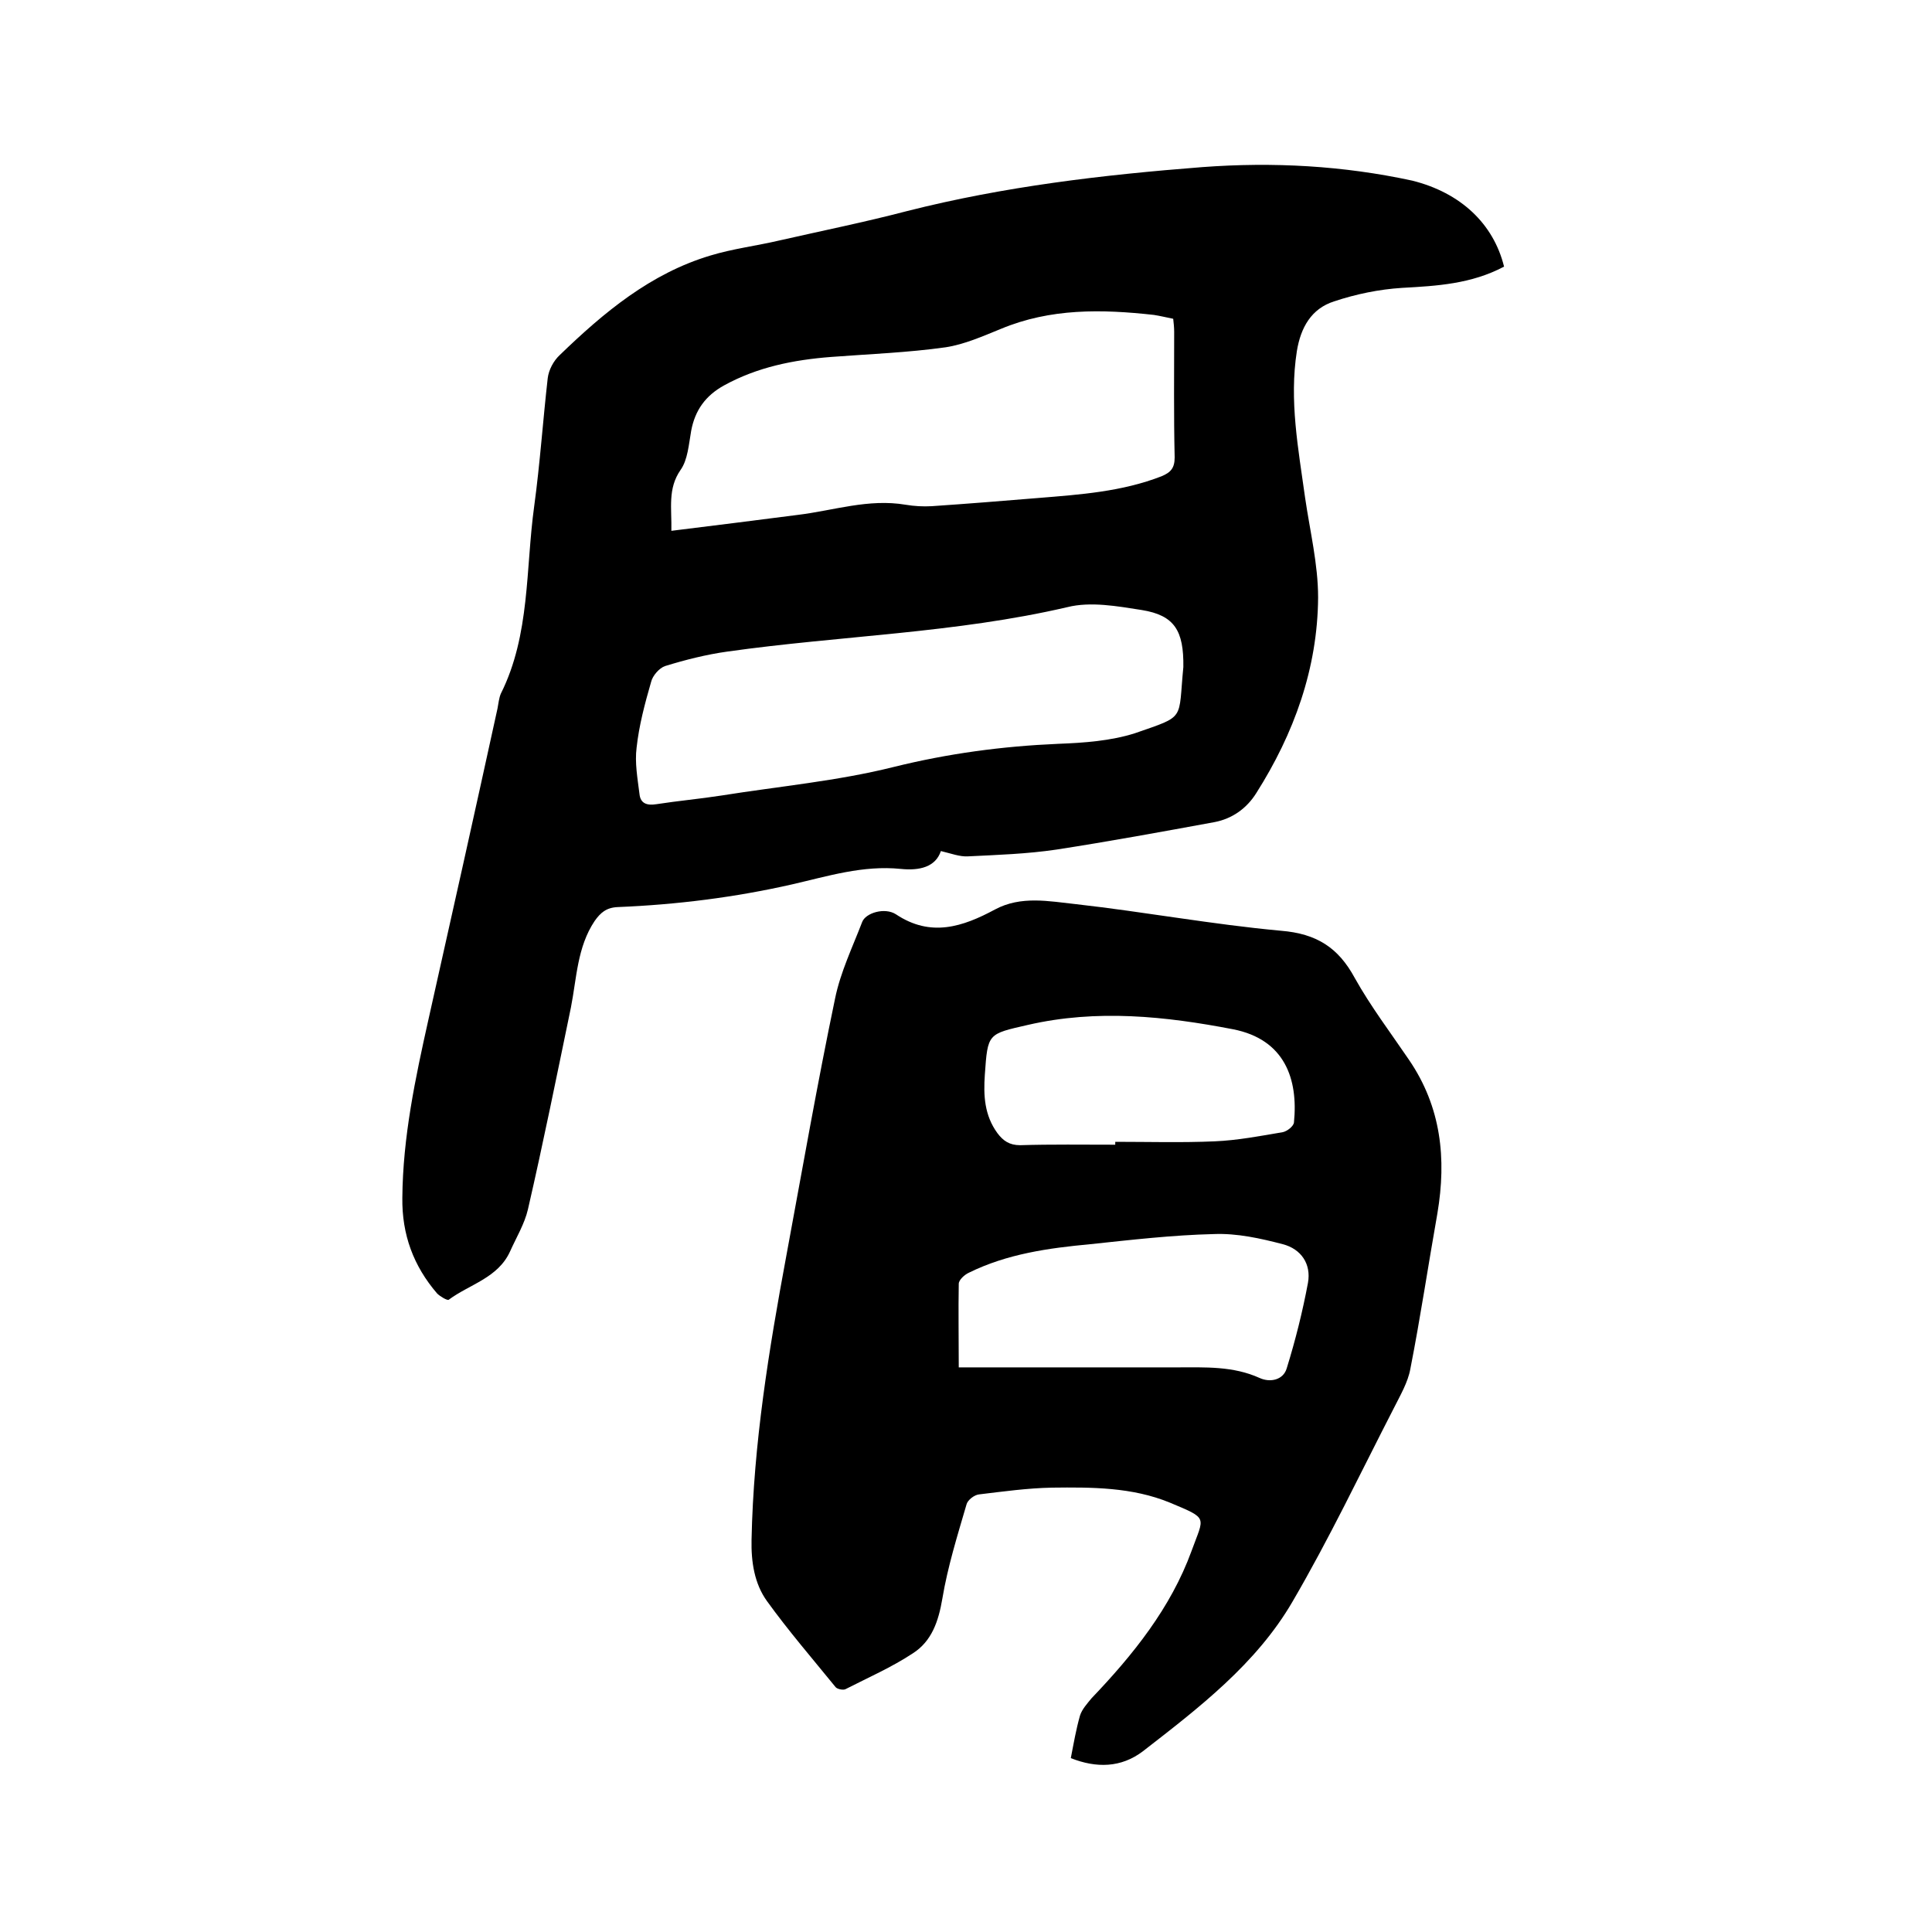
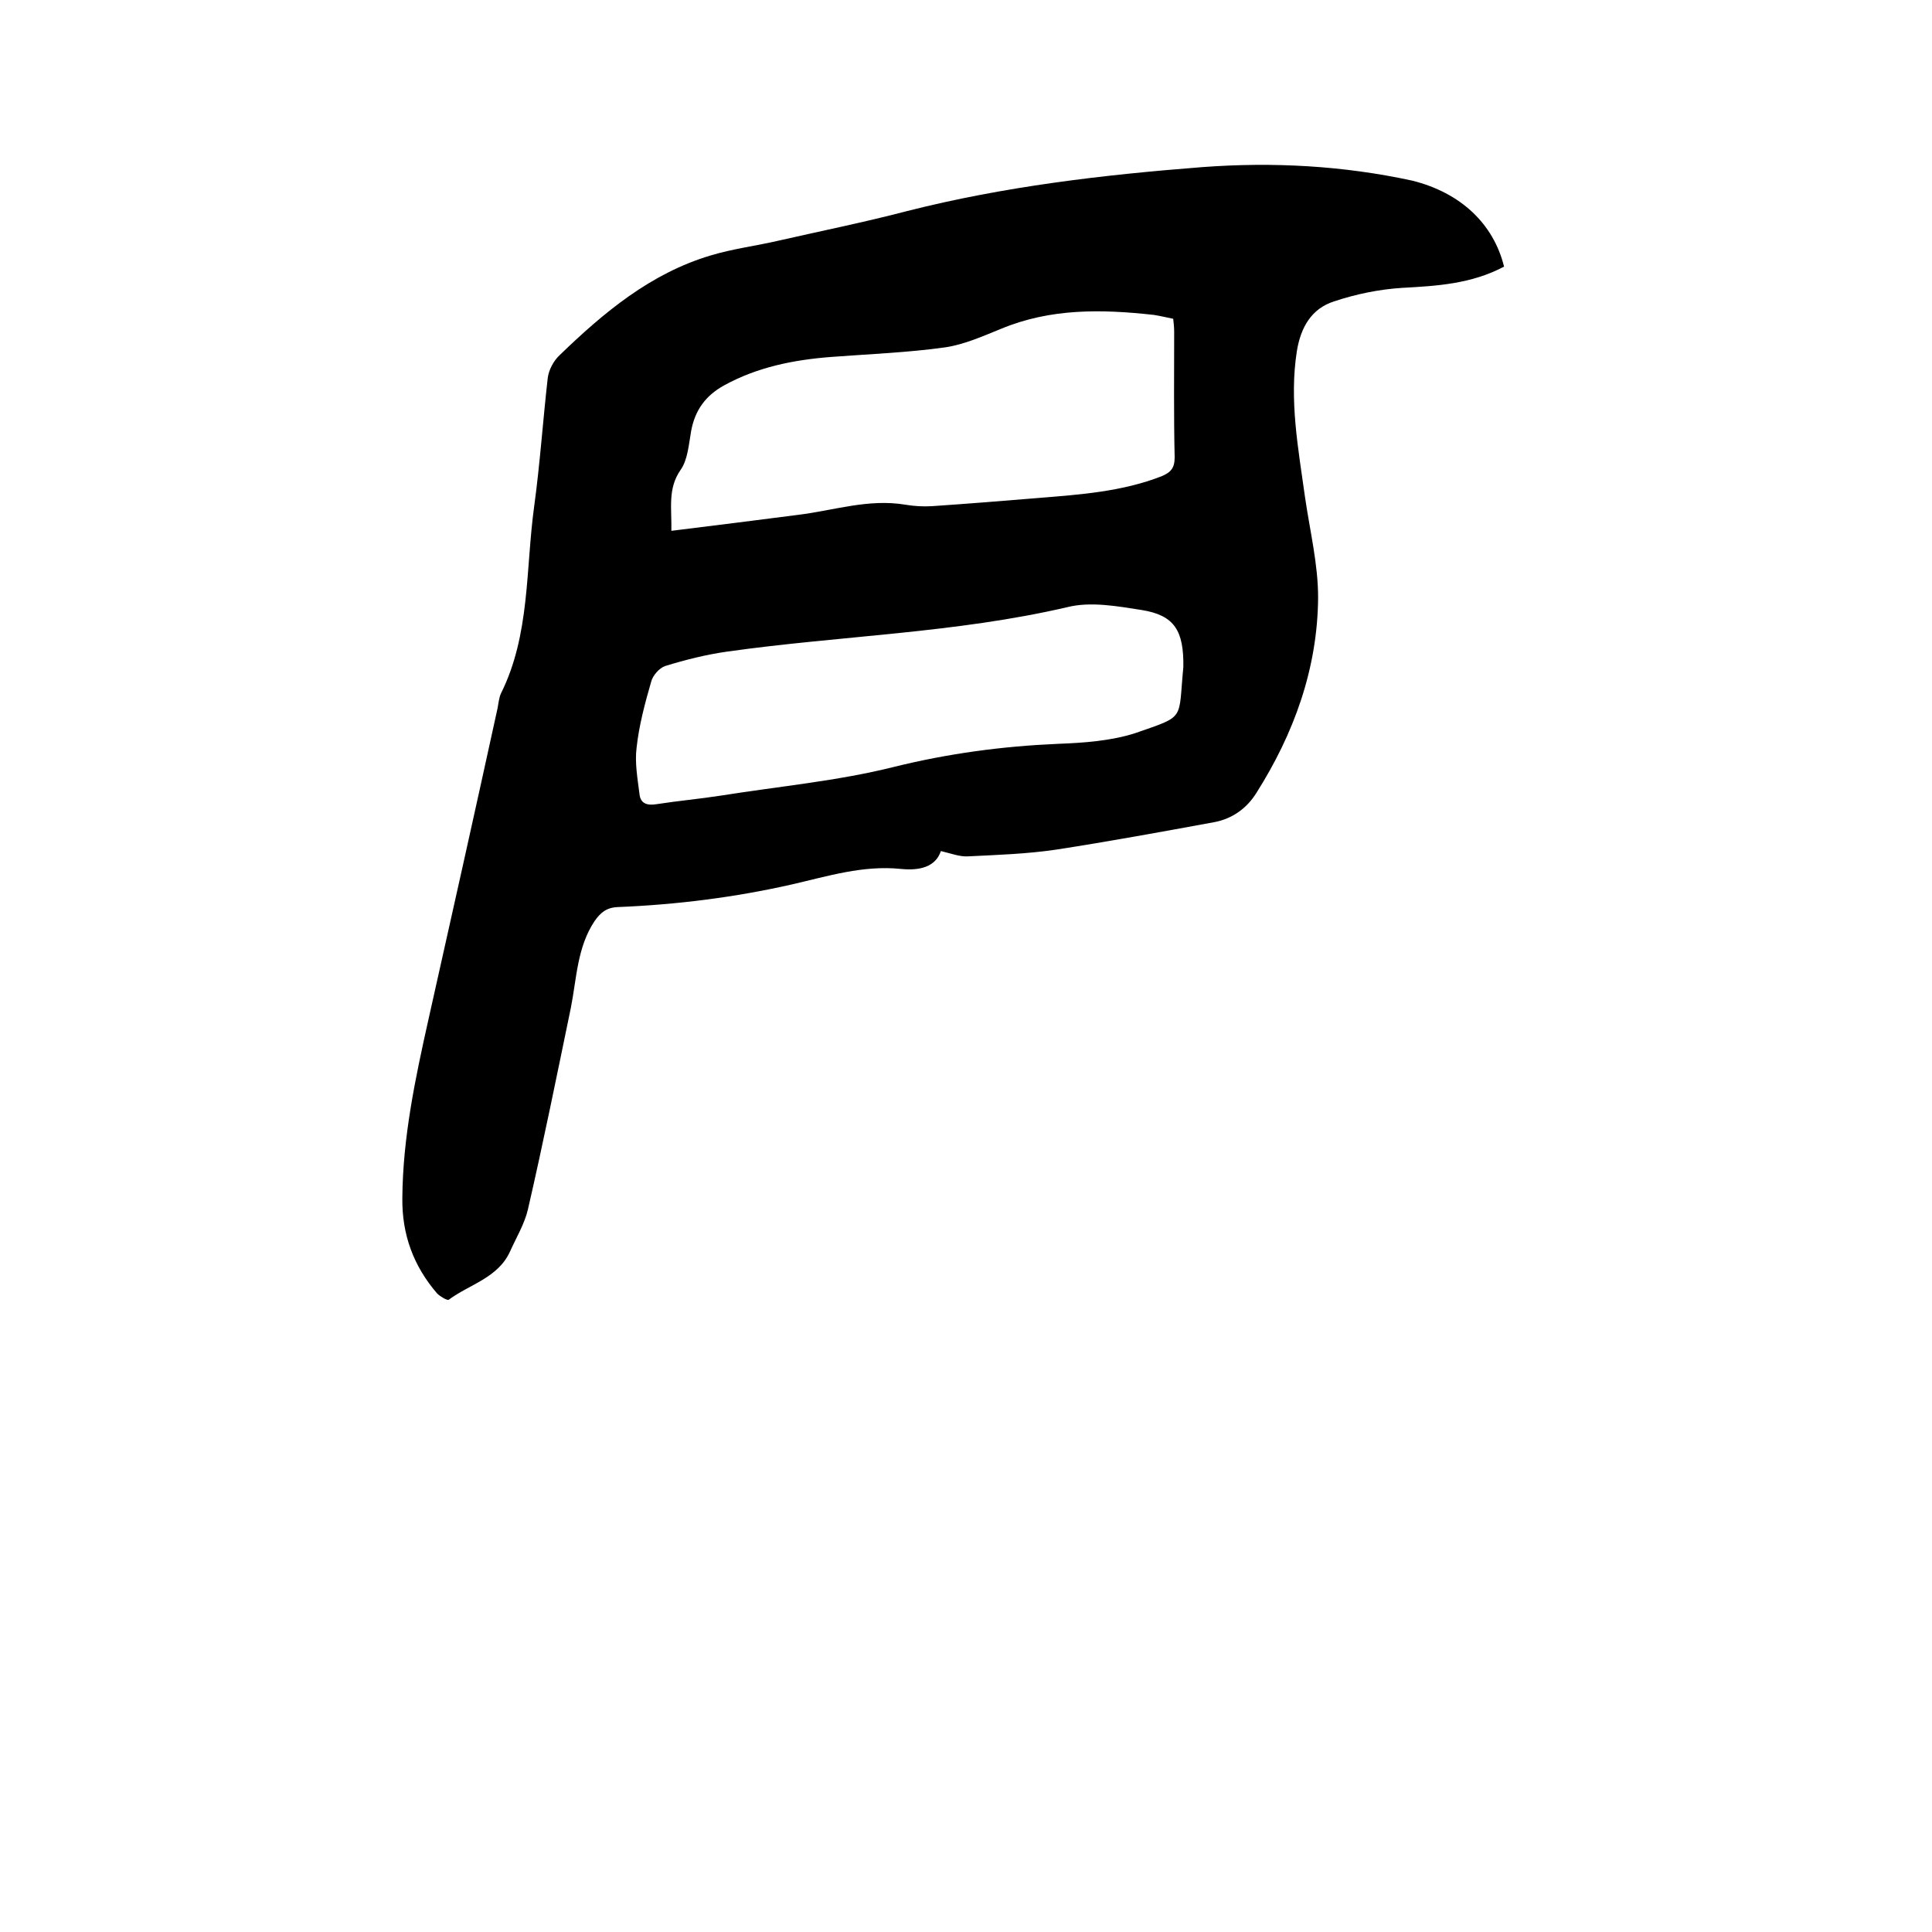
<svg xmlns="http://www.w3.org/2000/svg" enable-background="new 0 0 400 400" viewBox="0 0 400 400">
  <path d="m311.4 55.2c-6.8 3.6-13.9 4-21.1 4.4-4.8.3-9.6 1.3-14.1 2.8-4.7 1.5-6.9 5.4-7.7 10.3-1.6 10.2.3 20.2 1.7 30.3 1 6.9 2.7 13.8 2.7 20.7-.1 14.7-5 28.2-12.8 40.5-2 3.2-5 5.3-8.6 6-10.9 2-21.8 4-32.8 5.7-6.1.9-12.2 1.1-18.3 1.4-1.7.1-3.5-.6-5.6-1.1-1.1 3.3-4.4 4.1-8.3 3.7-7.8-.8-15.1 1.5-22.5 3.2-11.9 2.7-23.9 4.2-36.1 4.7-2.4.1-3.6 1.2-4.8 2.9-3.6 5.4-3.7 11.8-4.9 17.9-2.9 14-5.7 27.9-8.9 41.8-.7 3-2.4 5.8-3.7 8.7-2.5 5.5-8.4 6.8-12.7 10-.3.2-1.8-.7-2.4-1.3-4.9-5.7-7.3-12.2-7.2-19.8.1-12.6 2.7-24.8 5.4-36.9 4.8-21.4 9.6-42.9 14.3-64.4.2-1 .3-2.2.7-3.1 6.1-12.2 5.1-25.8 6.9-38.8 1.2-8.8 1.8-17.7 2.8-26.5.2-1.7 1.2-3.6 2.5-4.8 9.1-8.8 18.8-16.9 31.2-20.6 4.6-1.4 9.5-2 14.2-3.1 8.8-2 17.7-3.8 26.5-6.1 20.1-5.1 40.5-7.5 61.1-9.1 14.7-1.1 29.2-.3 43.5 2.8 10 2.5 16.8 8.9 19 17.8zm-172.4 54.7c9-1.1 17.6-2.2 26.2-3.3 7.4-.9 14.6-3.4 22.3-2.1 1.8.3 3.6.4 5.4.3 7.4-.5 14.8-1.1 22.1-1.7 8.6-.7 17.3-1.3 25.5-4.5 1.9-.8 2.7-1.7 2.7-3.9-.2-8.7-.1-17.4-.1-26 0-.9-.1-1.8-.2-2.7-1.5-.3-2.7-.6-4-.8-10.8-1.2-21.4-1.4-31.7 2.9-3.7 1.5-7.5 3.2-11.4 3.8-7.8 1.1-15.8 1.4-23.7 2-7.8.6-15.3 2.1-22.2 5.9-3.8 2.1-6 5.1-6.8 9.4-.5 2.8-.7 6-2.2 8.1-2.7 3.9-1.8 7.9-1.9 12.6zm106 28.2c.1-7.5-1.8-10.7-8.6-11.8-5.1-.8-10.6-1.8-15.4-.6-23.2 5.4-47 5.9-70.4 9.2-4.3.6-8.7 1.7-12.9 3-1.2.4-2.6 2-2.9 3.3-1.3 4.5-2.5 9-3 13.6-.4 3.1.2 6.4.6 9.6.2 2 1.6 2.4 3.5 2.1 4.5-.7 9-1.1 13.5-1.8 11.9-1.9 24-3 35.6-5.9 11.3-2.8 22.5-4.3 34.1-4.8 5.3-.2 10.9-.6 15.9-2.2 10.6-3.7 8.9-2.5 10-13.7z" />
-   <path d="m221.7 364c.6-3.1 1.1-6 1.9-8.8.4-1.3 1.5-2.5 2.4-3.6 8.6-9 16.4-18.7 20.7-30.5 2.6-7.2 3.6-6.6-4.5-10-7.8-3.2-16.1-3.2-24.4-3.1-5.1.1-10.1.8-15.1 1.4-1 .1-2.4 1.2-2.6 2.1-1.9 6.5-3.9 12.9-5 19.5-.8 4.7-2.2 8.8-6.1 11.3-4.4 2.9-9.2 5-13.9 7.4-.5.3-1.8 0-2.1-.4-4.8-5.9-9.8-11.7-14.2-17.8-2.6-3.6-3.3-8.1-3.2-12.7.4-19.9 3.6-39.4 7.2-58.8 3.3-17.8 6.4-35.6 10.1-53.3 1.1-5.4 3.6-10.6 5.6-15.8.7-1.9 4.7-3.1 7-1.6 7.2 4.8 13.8 2.6 20.5-1 5.4-2.9 11.2-1.7 16.8-1.1 14.2 1.6 28.2 4.2 42.4 5.5 7.4.6 11.9 3.5 15.3 9.8 3.3 5.9 7.4 11.3 11.2 16.9 6.7 9.8 7.8 20.5 5.9 31.8-1.9 10.7-3.5 21.5-5.6 32.2-.5 2.8-2.1 5.5-3.4 8.1-6.9 13.4-13.4 27.1-21 40.1-7.5 12.9-19.4 22-31 31-4.5 3.4-9.6 3.5-14.9 1.4zm-23.2-80.9h4.3 40.9c5.8 0 11.6-.3 17.1 2.2 2.2 1 4.9.4 5.6-2 1.8-5.8 3.3-11.8 4.4-17.7.7-3.9-1.4-7-5.2-8-4.6-1.2-9.5-2.3-14.3-2.1-8.5.2-17.1 1.2-25.6 2.1-8.6.8-17.2 2-25.1 5.9-.9.4-2.1 1.5-2.1 2.3-.1 5.5 0 11.2 0 17.3zm32.4-46.1c0-.2 0-.4 0-.6 6.9 0 13.8.2 20.6-.1 4.7-.2 9.4-1.1 14.1-1.9.9-.2 2.2-1.2 2.3-2 .9-9-1.9-17.2-12.6-19.3-14-2.7-28.2-4.2-42.5-.9-8.3 1.9-8.3 1.7-8.9 10.3-.3 4.3-.1 8.4 2.6 12.1 1.2 1.6 2.5 2.5 4.7 2.5 6.5-.2 13.1-.1 19.7-.1z" />
</svg>